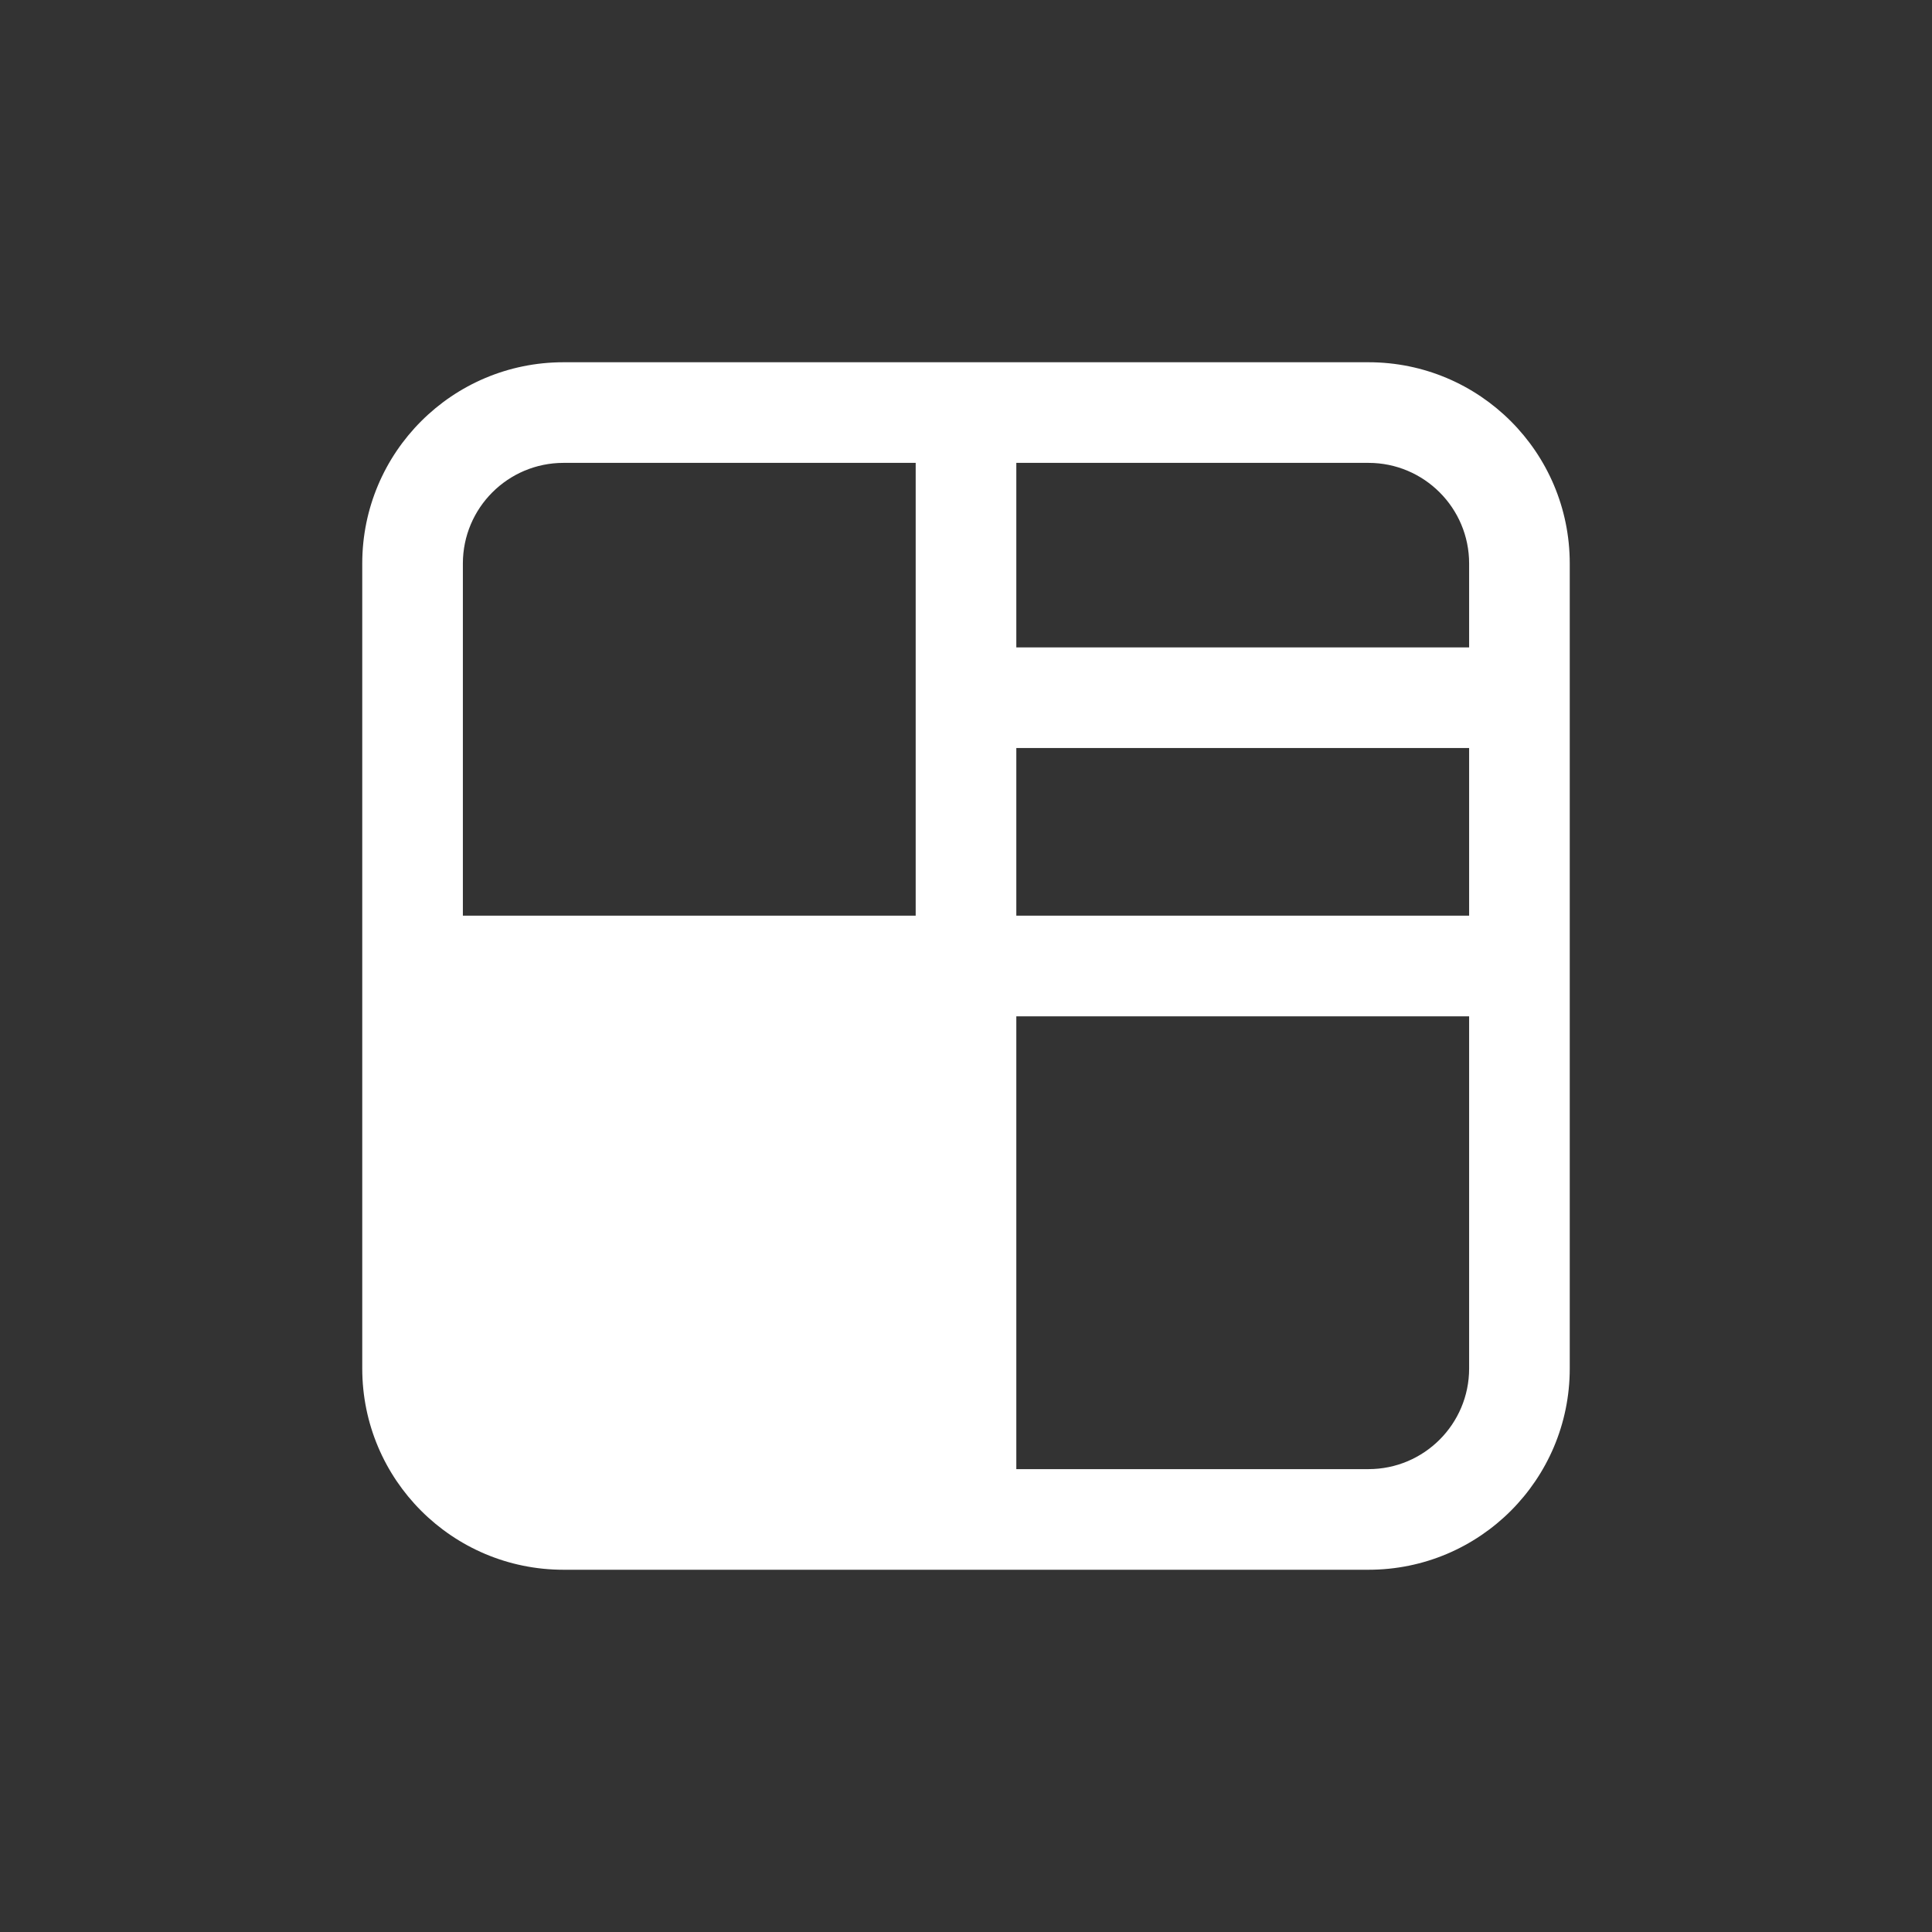
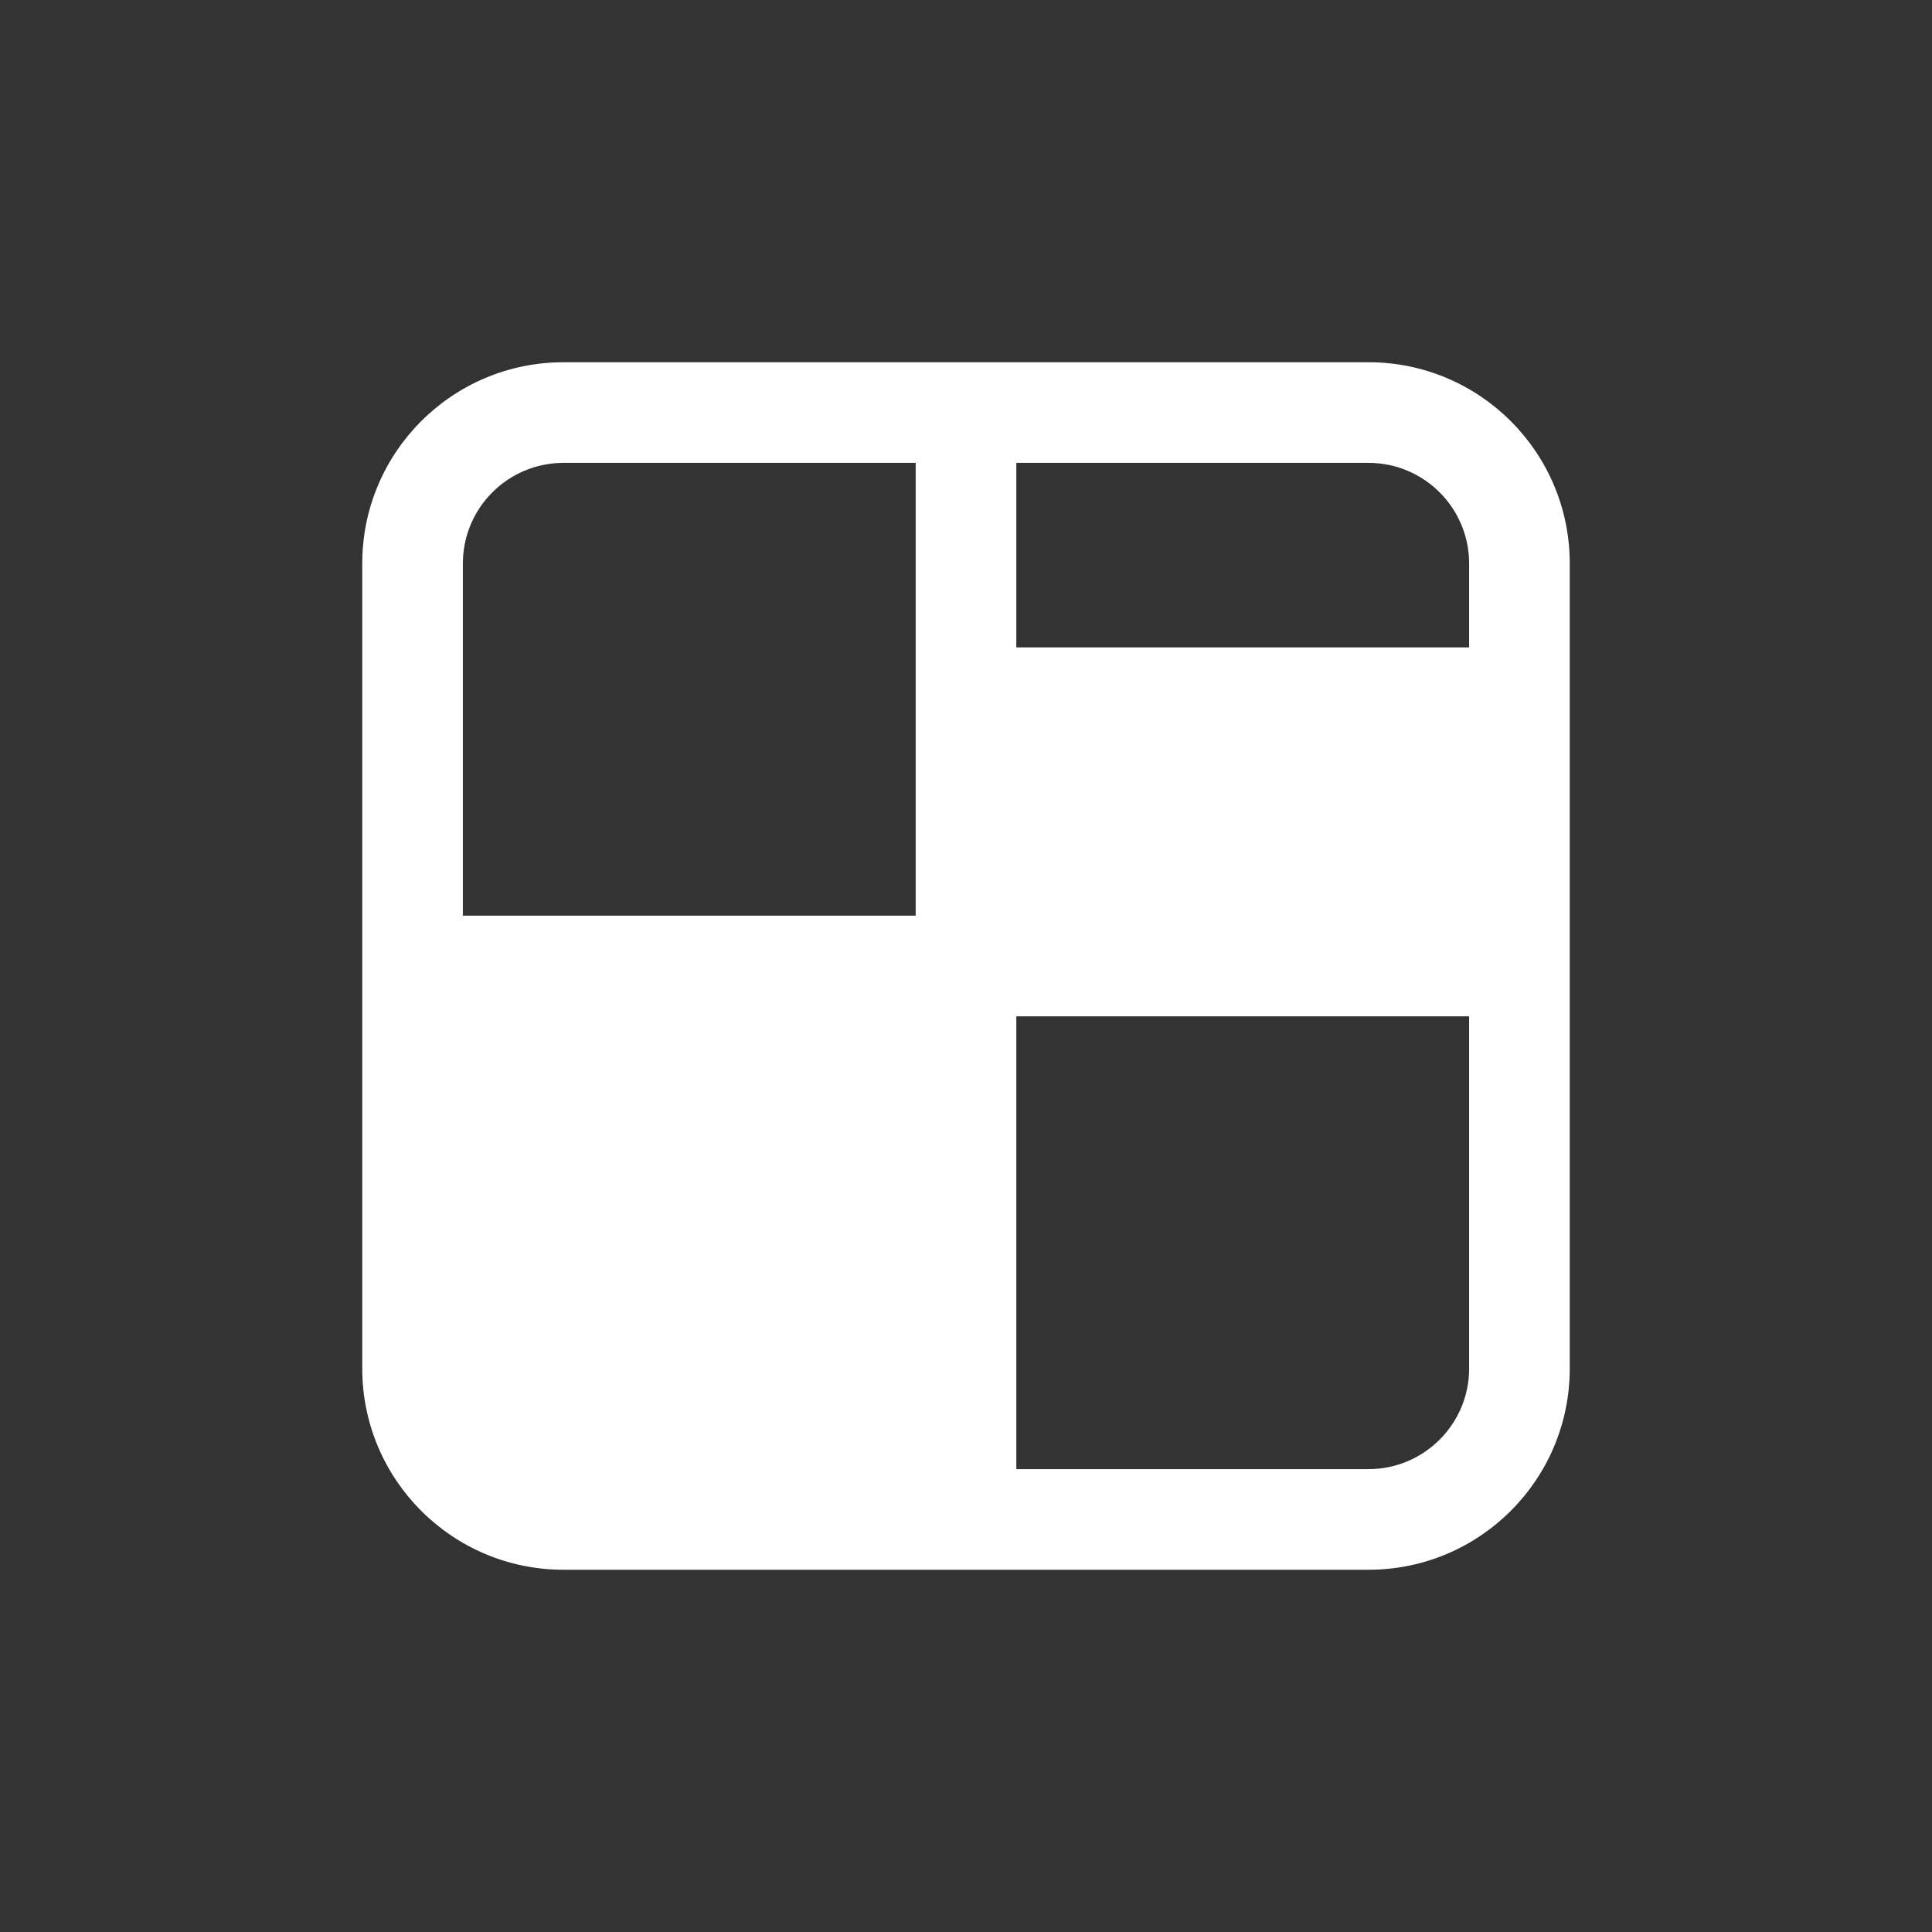
<svg xmlns="http://www.w3.org/2000/svg" width="24" height="24" viewBox="0 0 24 24" fill="none">
  <rect x="0" y="0" width="24" height="24" fill="#333333" stroke="none" />
-   <path fill-rule="evenodd" clip-rule="evenodd" d="M4.5 7C4.5 5.619 5.619 4.5 7 4.5H17C18.381 4.5 19.5 5.619 19.5 7V17C19.5 18.381 18.381 19.5 17 19.5H7C5.619 19.5 4.5 18.381 4.5 17V7ZM12.625 18.25H17C17.69 18.25 18.25 17.69 18.25 17V12.625H12.625V18.25ZM18.25 8.042V7C18.25 6.31 17.69 5.75 17 5.75H12.625V8.042H18.25ZM18.25 9.292V11.375H12.625V9.292H18.25ZM11.375 5.75V11.375H5.75V7C5.75 6.31 6.31 5.75 7 5.75H11.375Z" fill="white" />
+   <path fill-rule="evenodd" clip-rule="evenodd" d="M4.5 7C4.5 5.619 5.619 4.5 7 4.5H17C18.381 4.5 19.5 5.619 19.5 7V17C19.5 18.381 18.381 19.5 17 19.5H7C5.619 19.5 4.5 18.381 4.5 17V7ZM12.625 18.25H17C17.69 18.25 18.25 17.69 18.25 17V12.625H12.625V18.25ZM18.25 8.042V7C18.25 6.31 17.69 5.75 17 5.75H12.625V8.042H18.25ZM18.25 9.292V11.375V9.292H18.25ZM11.375 5.75V11.375H5.75V7C5.75 6.31 6.31 5.75 7 5.75H11.375Z" fill="white" />
</svg>